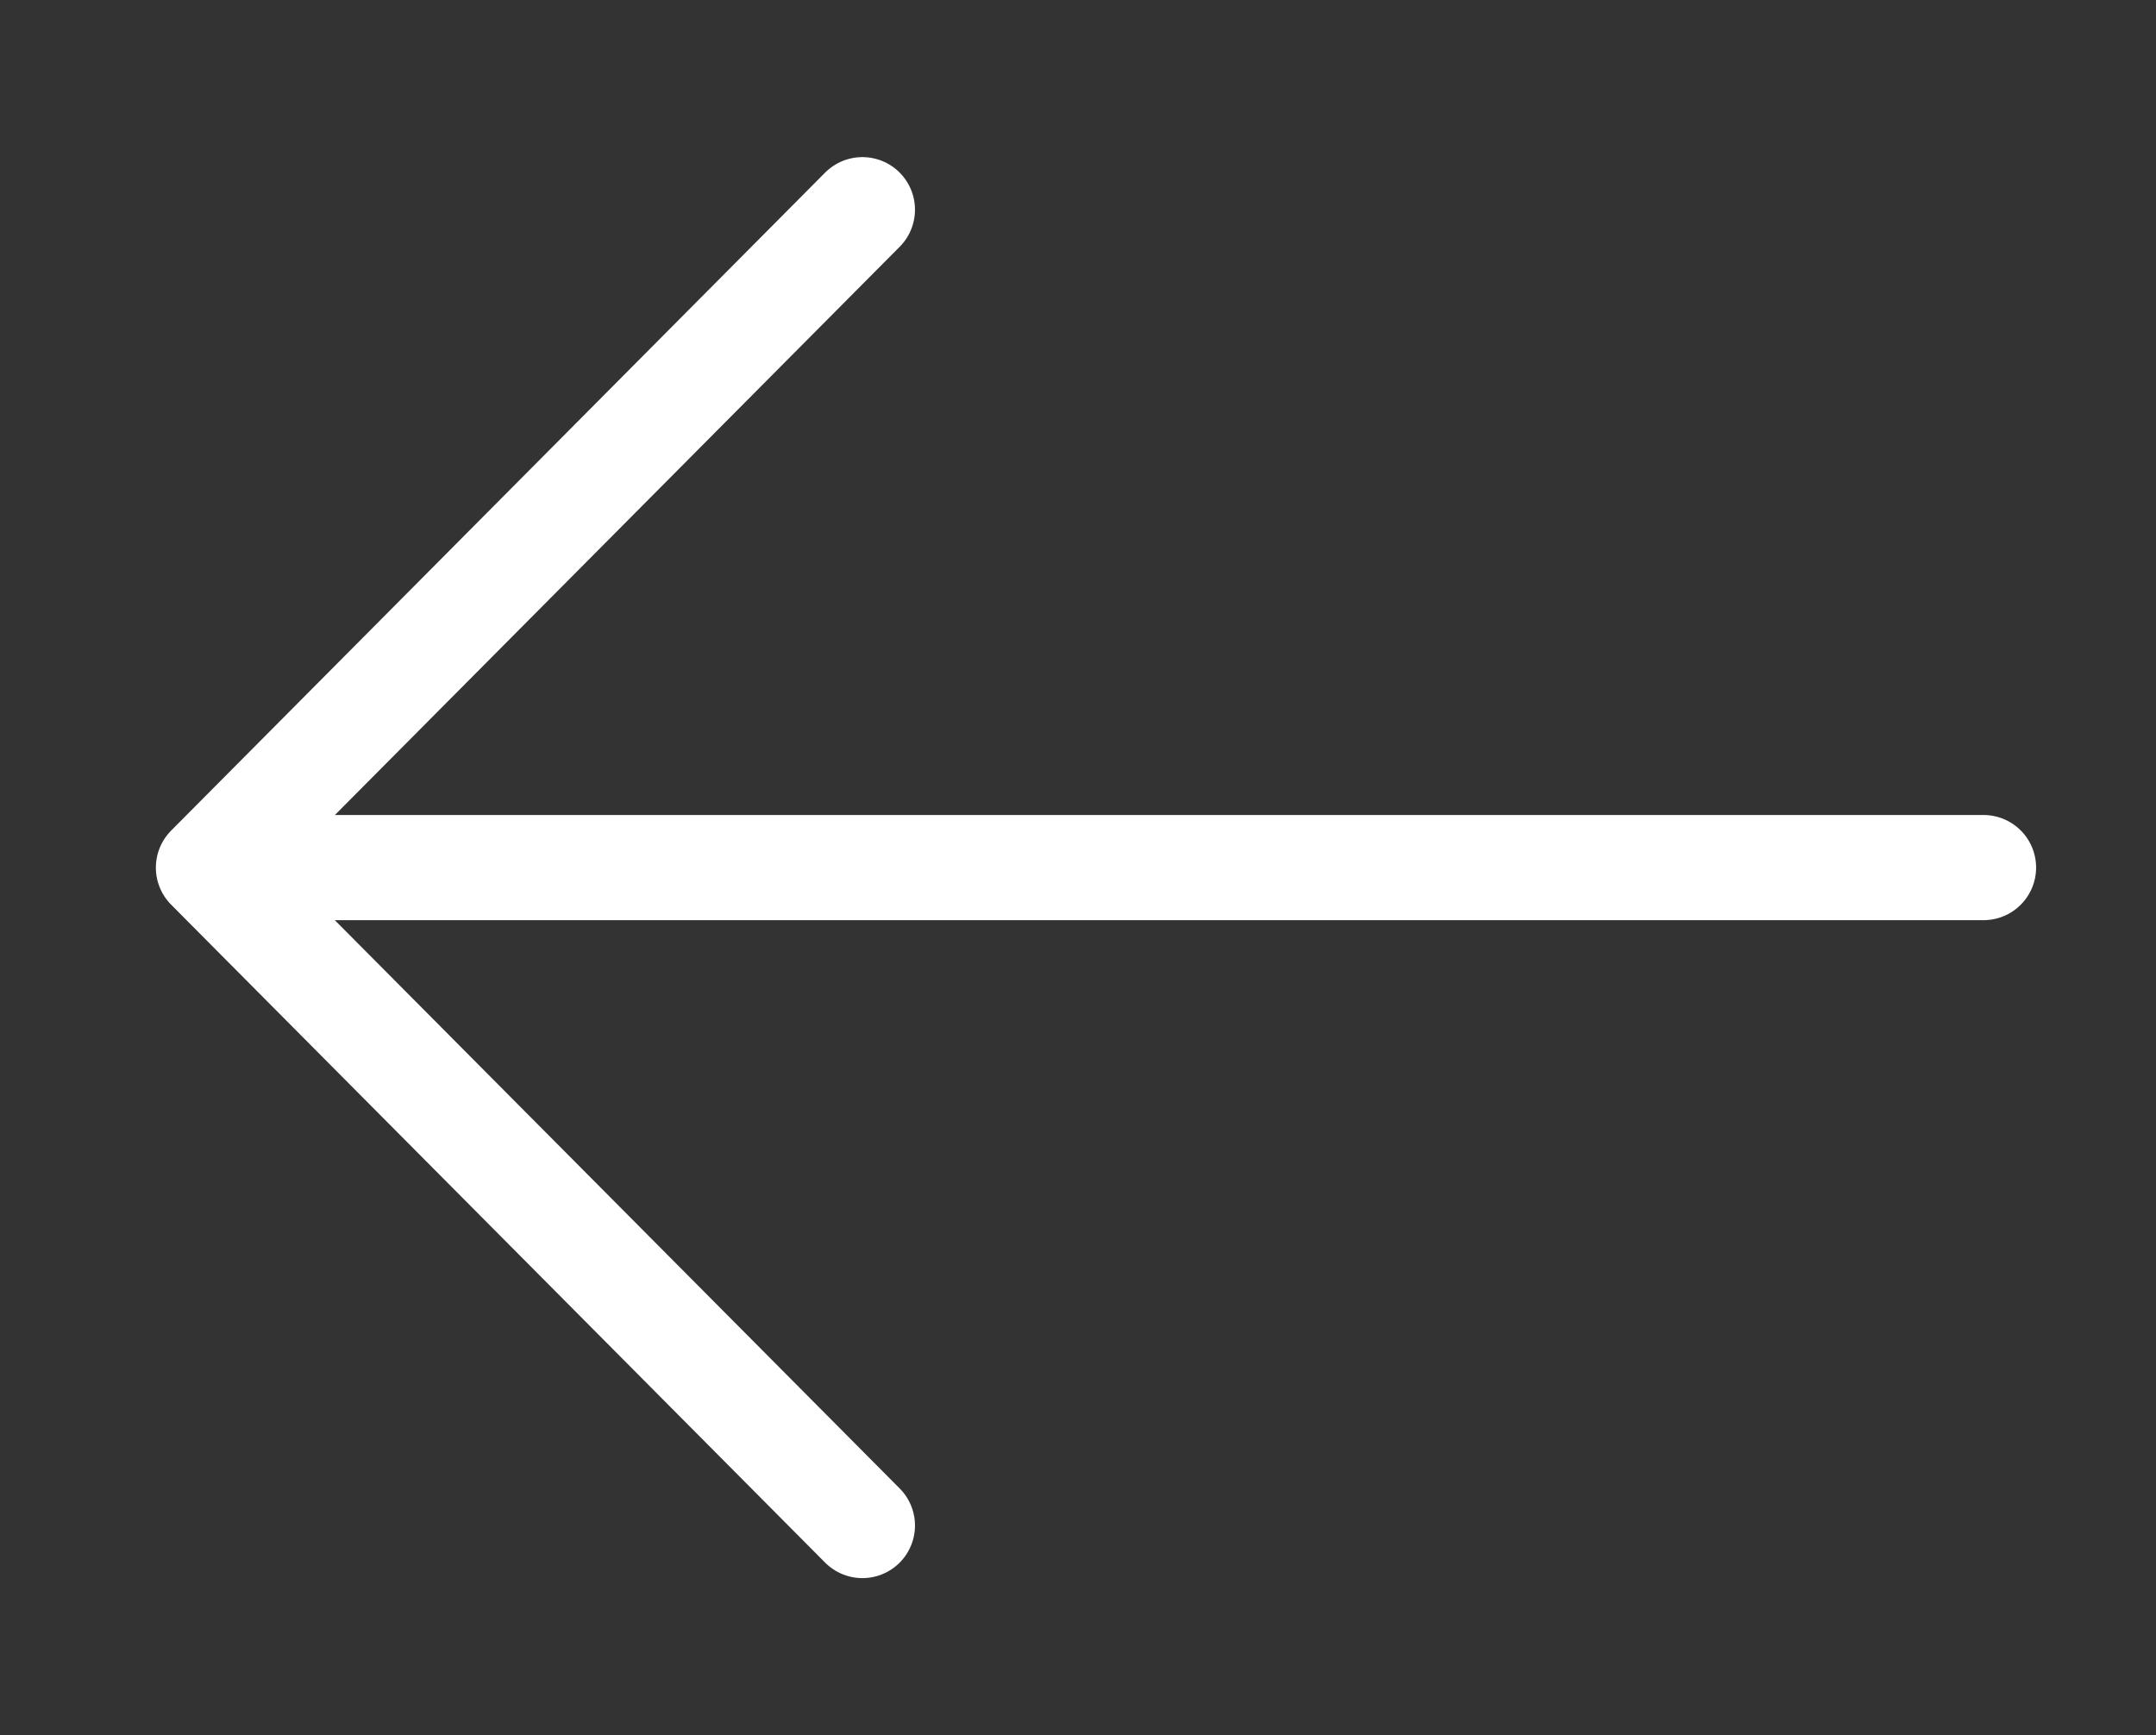
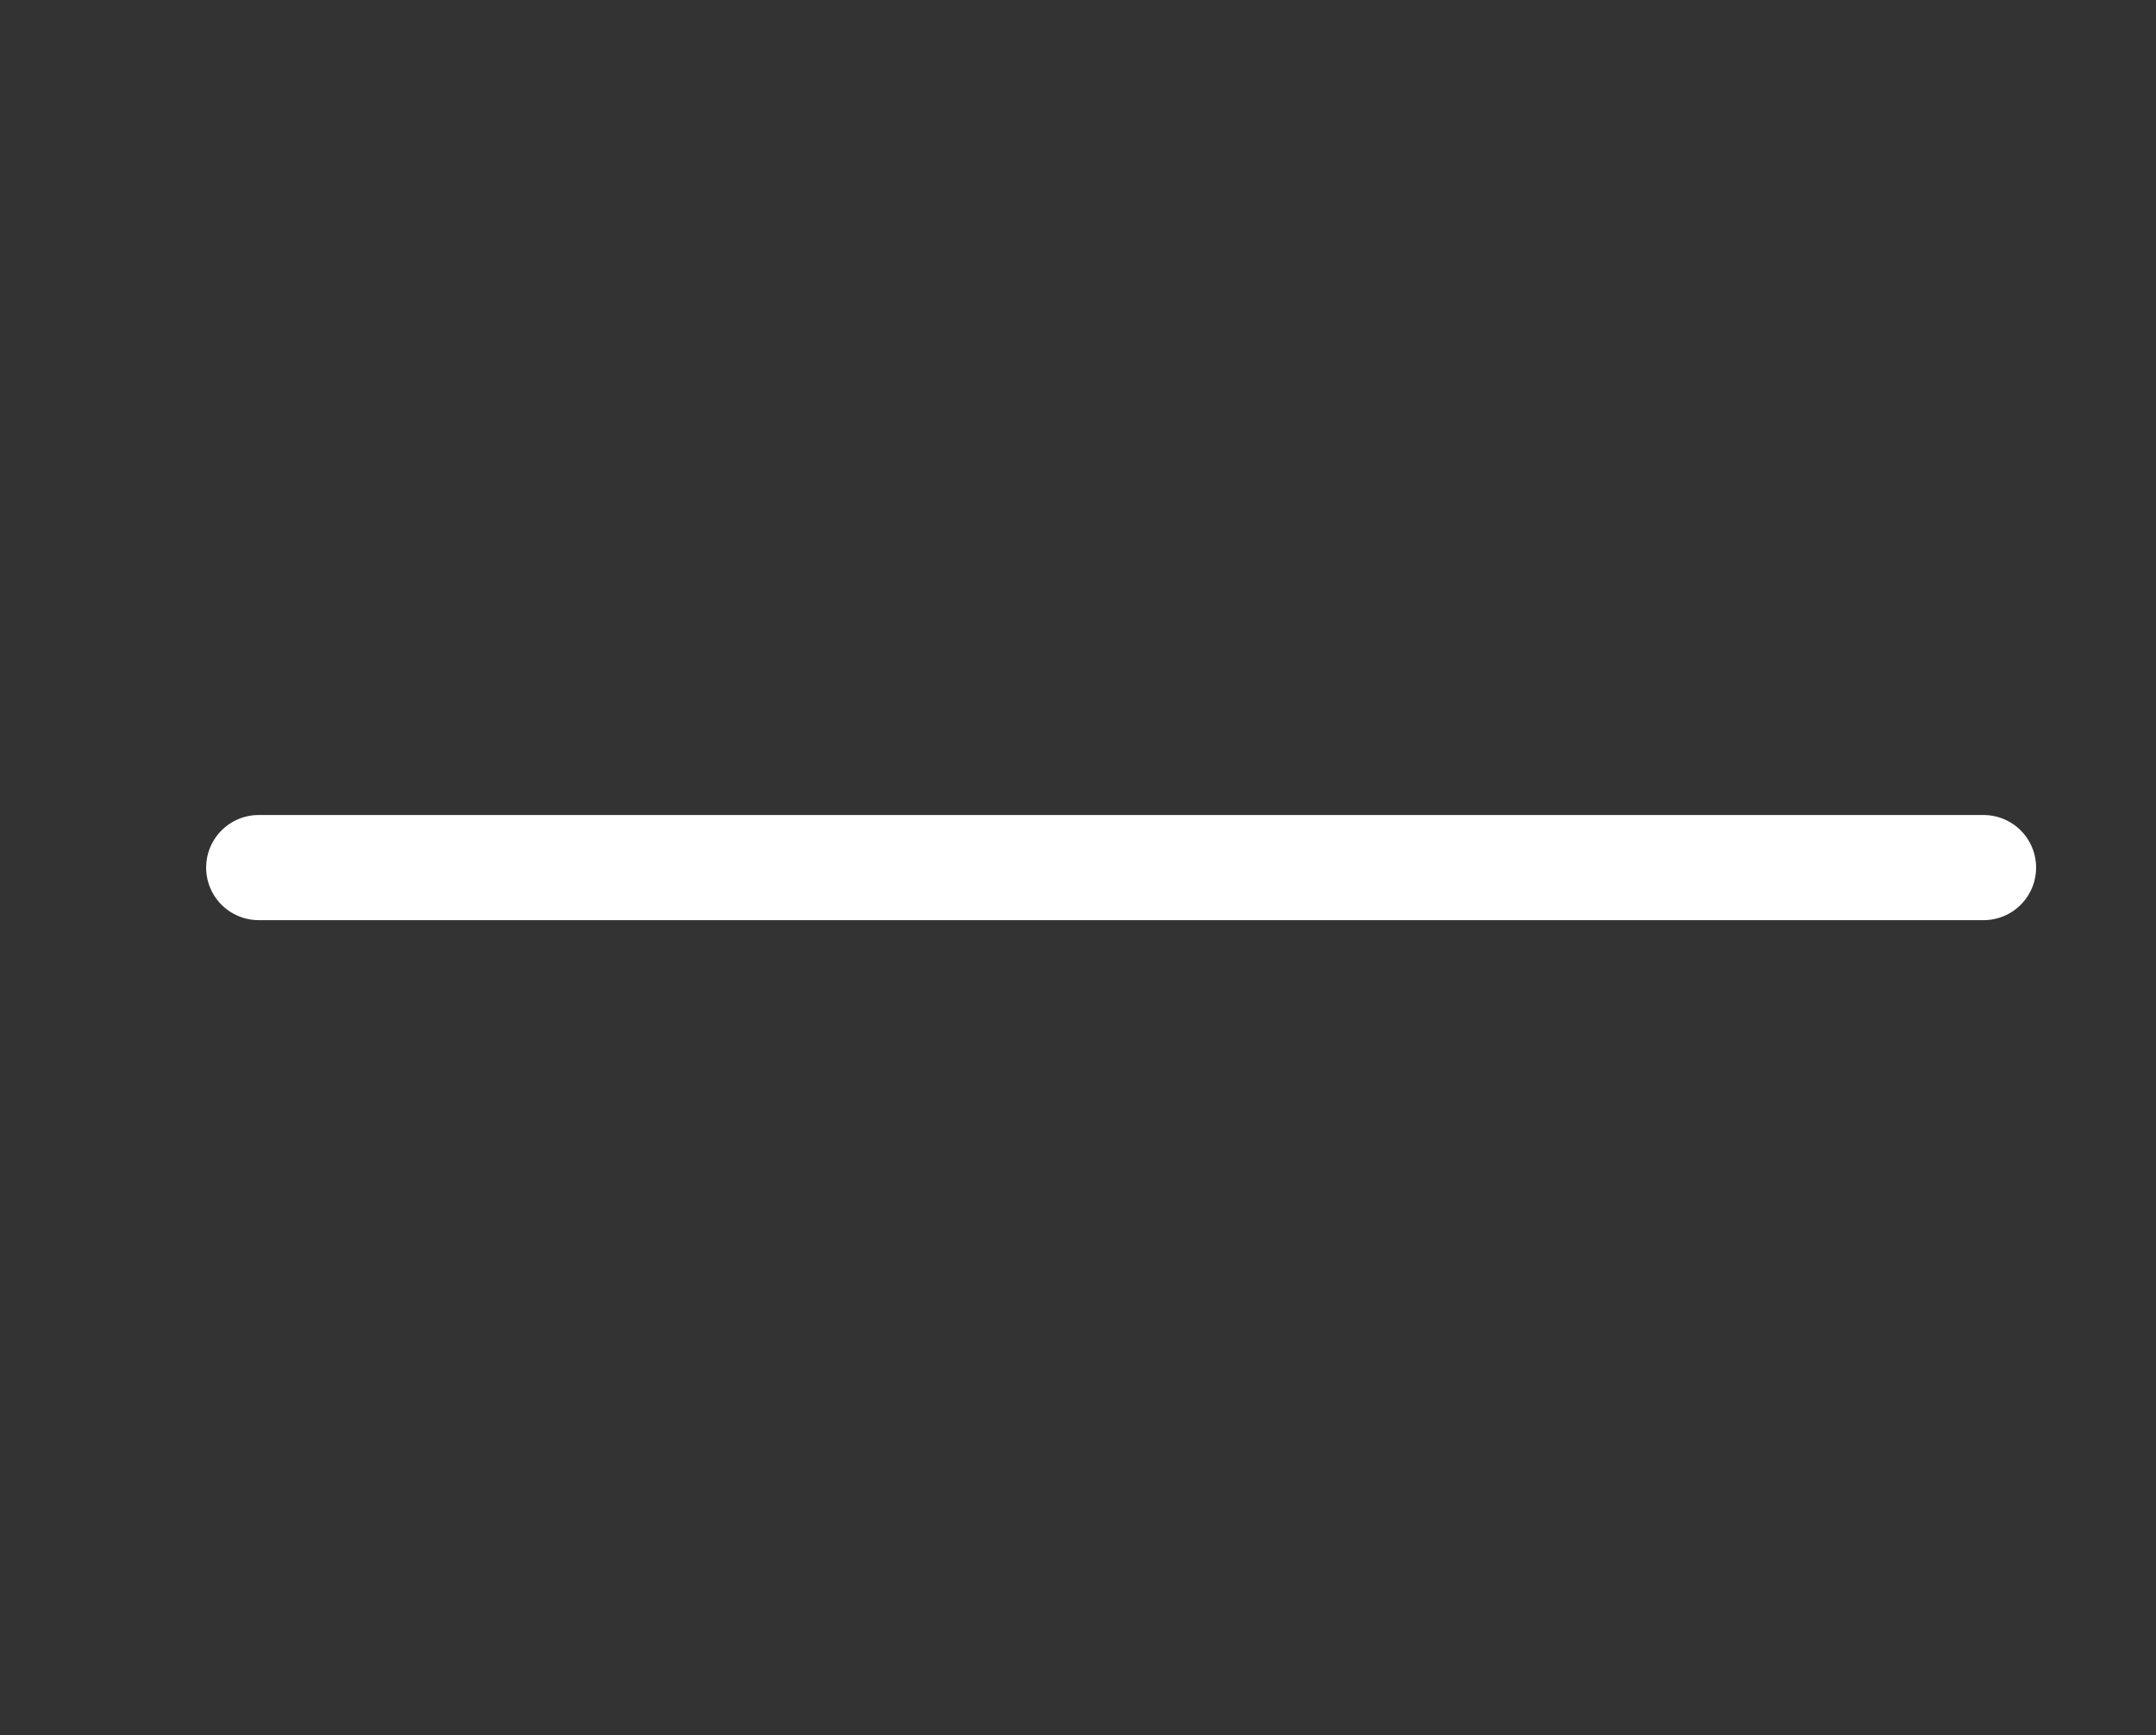
<svg xmlns="http://www.w3.org/2000/svg" width="41" height="33" viewBox="0 0 41 33" fill="none">
  <rect x="0" y="0" width="41" height="33" fill="#333333" stroke="none" />
  <path d="M37.72 16.5L4.92 16.5" stroke="white" stroke-width="2" stroke-linecap="round" stroke-linejoin="round" />
-   <path d="M16.4 3.988L3.964 16.501L16.4 29.013" stroke="white" stroke-width="2" stroke-linecap="round" stroke-linejoin="round" />
</svg>